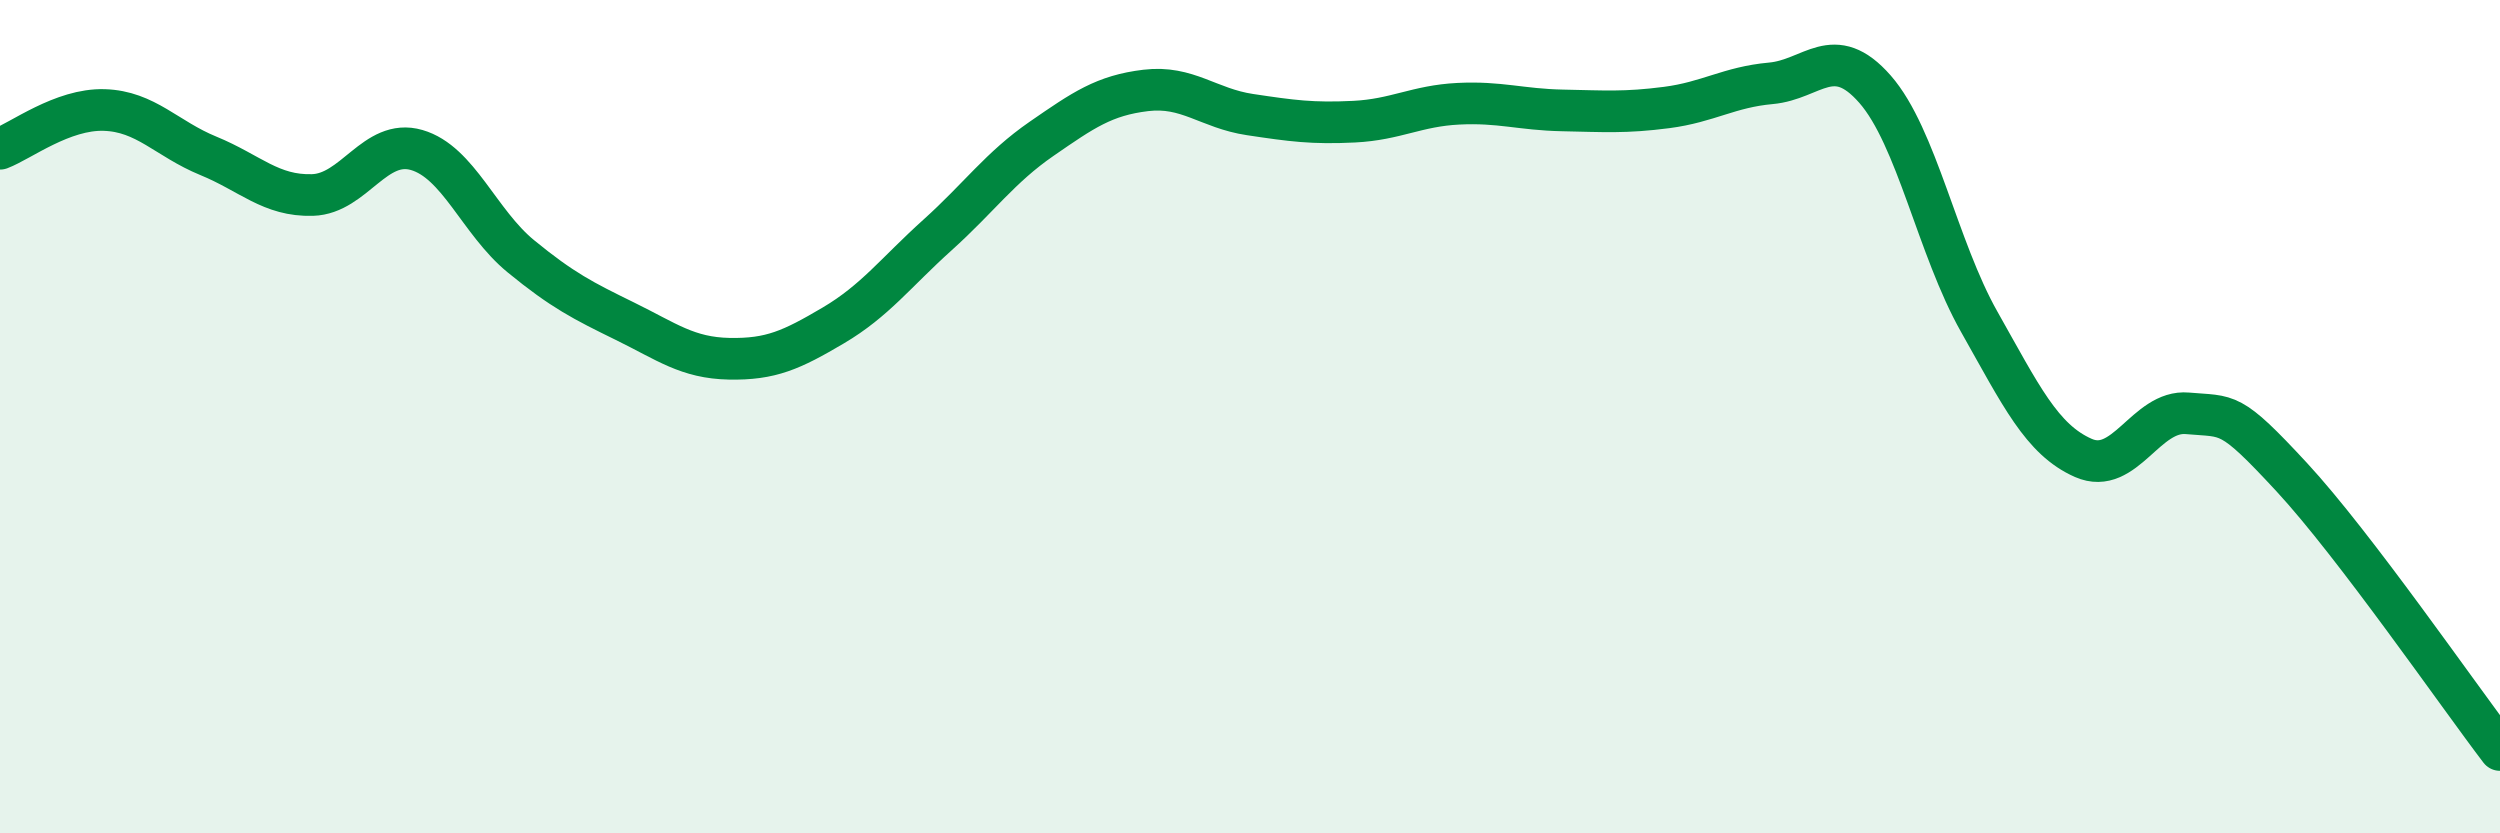
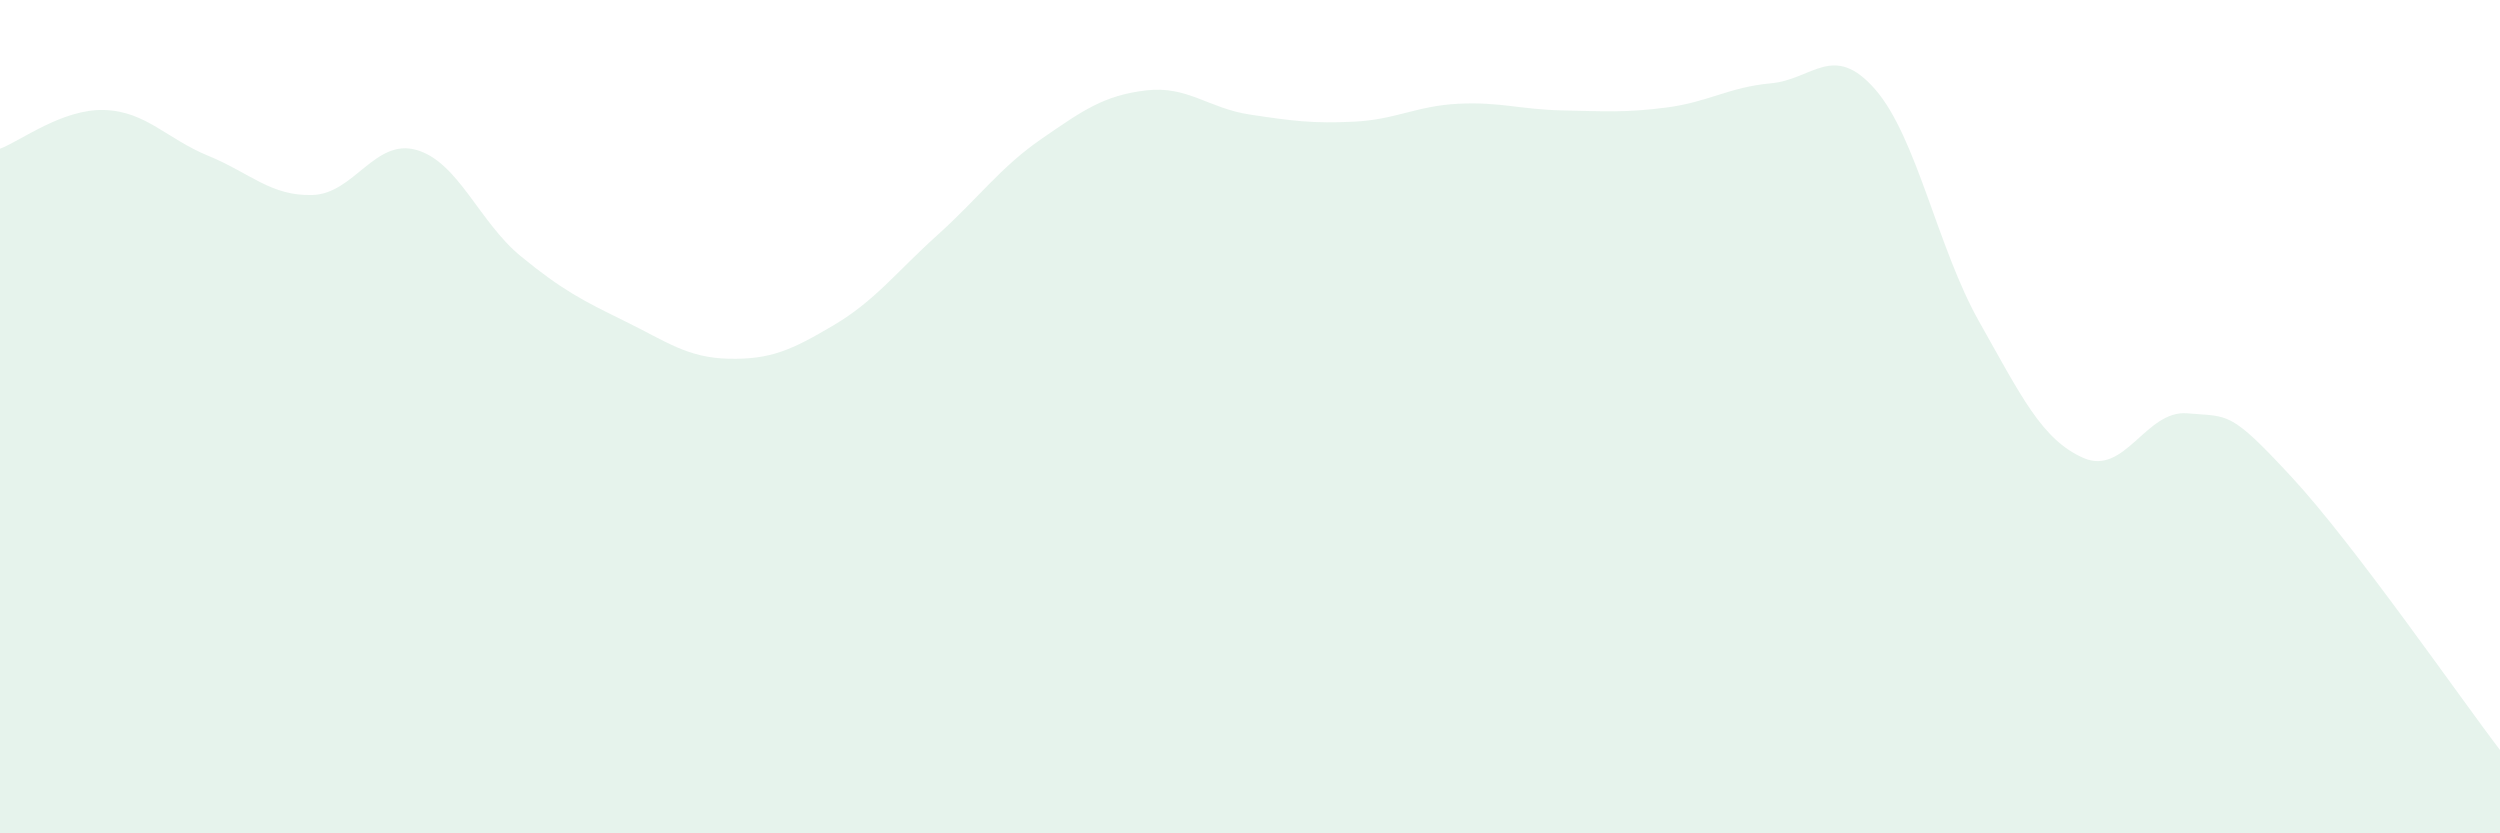
<svg xmlns="http://www.w3.org/2000/svg" width="60" height="20" viewBox="0 0 60 20">
  <path d="M 0,3.57 C 0.5,3.38 1.5,2.61 2.5,2.64 C 3.5,2.67 4,3.33 5,3.74 C 6,4.15 6.5,4.71 7.5,4.68 C 8.5,4.65 9,3.31 10,3.6 C 11,3.89 11.5,5.33 12.5,6.15 C 13.5,6.97 14,7.22 15,7.71 C 16,8.2 16.5,8.59 17.5,8.61 C 18.5,8.63 19,8.4 20,7.81 C 21,7.22 21.5,6.54 22.5,5.64 C 23.5,4.74 24,4.02 25,3.33 C 26,2.64 26.5,2.29 27.5,2.17 C 28.5,2.05 29,2.6 30,2.75 C 31,2.9 31.5,2.97 32.5,2.92 C 33.5,2.87 34,2.54 35,2.49 C 36,2.44 36.5,2.63 37.5,2.65 C 38.5,2.67 39,2.71 40,2.58 C 41,2.45 41.5,2.09 42.5,2 C 43.5,1.91 44,1 45,2.14 C 46,3.28 46.5,5.95 47.5,7.72 C 48.5,9.49 49,10.55 50,10.99 C 51,11.43 51.5,9.83 52.5,9.92 C 53.5,10.01 53.5,9.83 55,11.45 C 56.5,13.07 59,16.69 60,18L60 20L0 20Z" fill="#008740" opacity="0.1" stroke-linecap="round" stroke-linejoin="round" />
-   <path d="M 0,3.57 C 0.5,3.38 1.5,2.61 2.5,2.64 C 3.5,2.67 4,3.33 5,3.74 C 6,4.15 6.5,4.71 7.5,4.68 C 8.5,4.65 9,3.31 10,3.6 C 11,3.89 11.5,5.33 12.5,6.15 C 13.5,6.97 14,7.22 15,7.71 C 16,8.2 16.5,8.59 17.5,8.61 C 18.5,8.63 19,8.4 20,7.81 C 21,7.22 21.5,6.54 22.5,5.64 C 23.5,4.74 24,4.02 25,3.33 C 26,2.64 26.5,2.29 27.5,2.17 C 28.5,2.05 29,2.6 30,2.75 C 31,2.9 31.5,2.97 32.5,2.92 C 33.5,2.87 34,2.54 35,2.49 C 36,2.44 36.5,2.63 37.5,2.65 C 38.5,2.67 39,2.71 40,2.58 C 41,2.45 41.5,2.09 42.5,2 C 43.5,1.91 44,1 45,2.14 C 46,3.28 46.5,5.95 47.5,7.72 C 48.5,9.49 49,10.55 50,10.99 C 51,11.43 51.5,9.83 52.5,9.92 C 53.5,10.01 53.5,9.83 55,11.45 C 56.5,13.07 59,16.69 60,18" stroke="#008740" stroke-width="1" fill="none" stroke-linecap="round" stroke-linejoin="round" />
</svg>